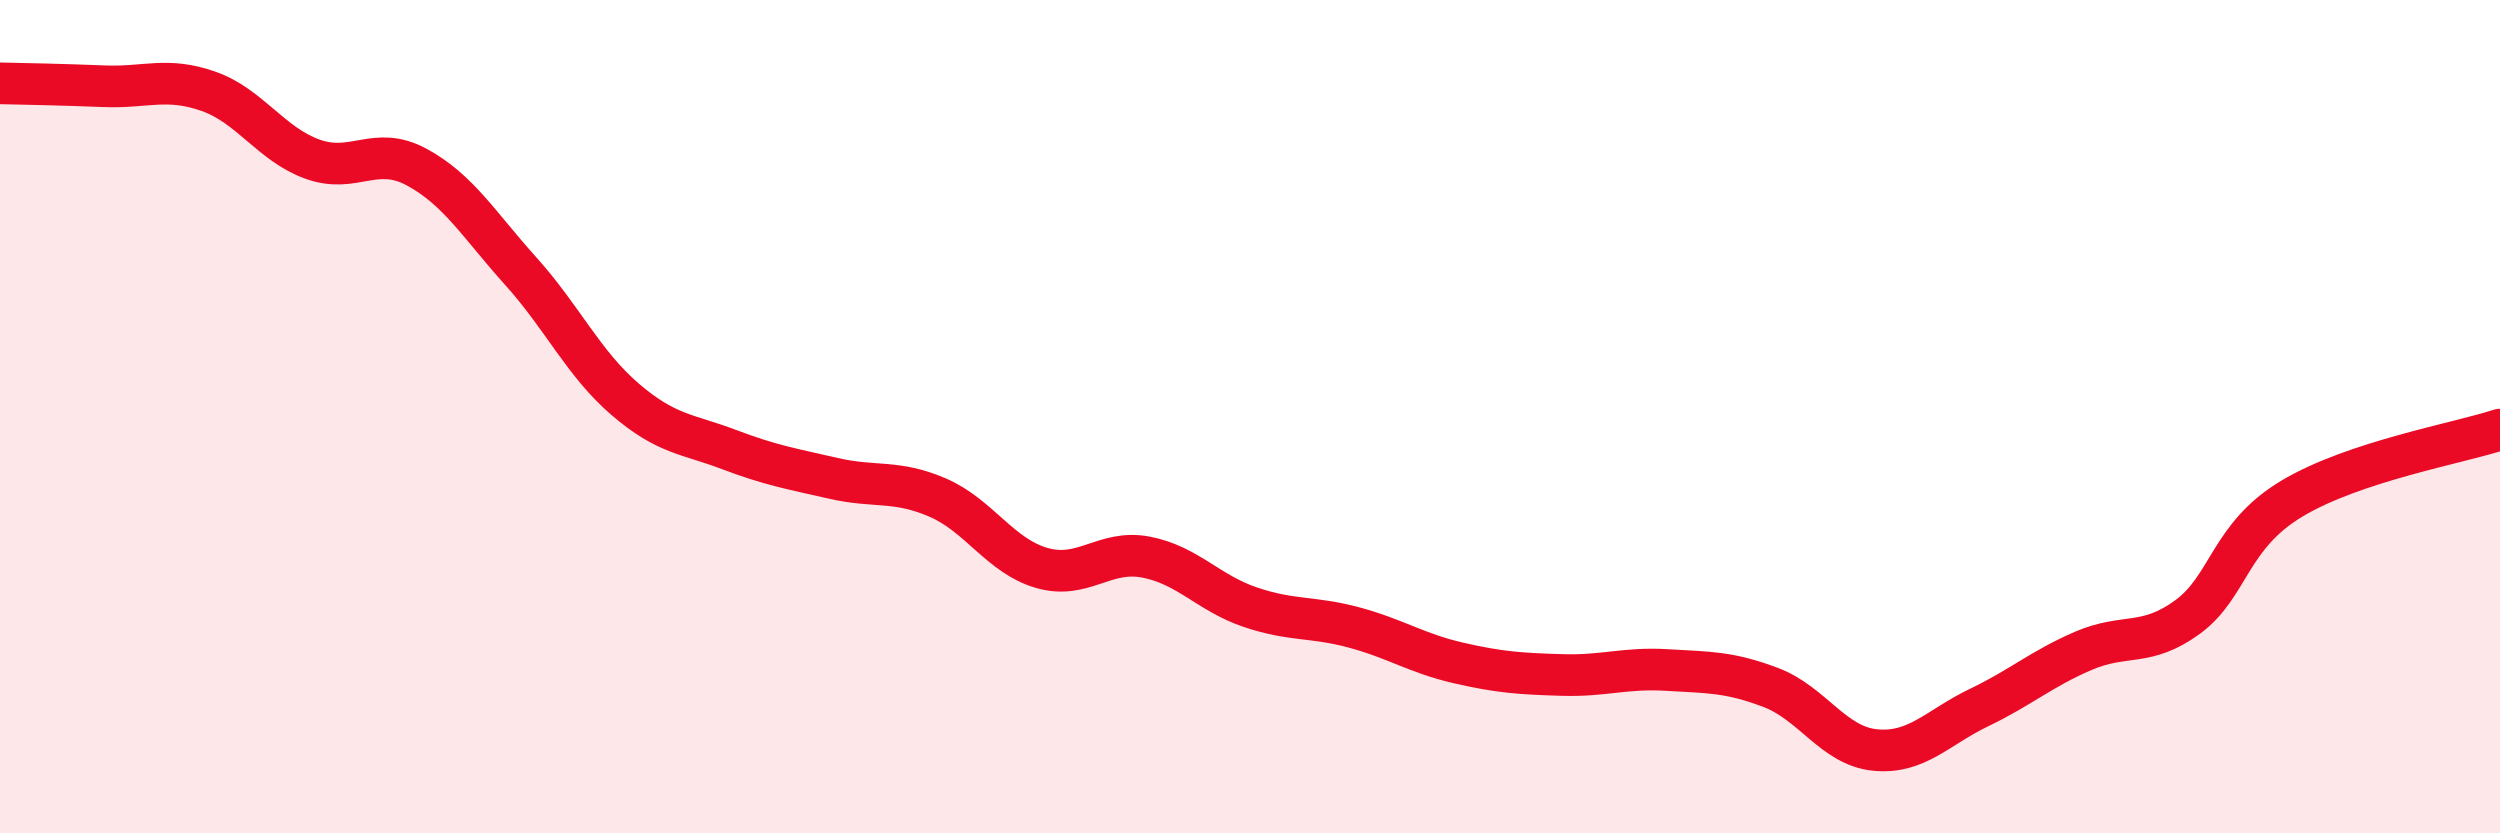
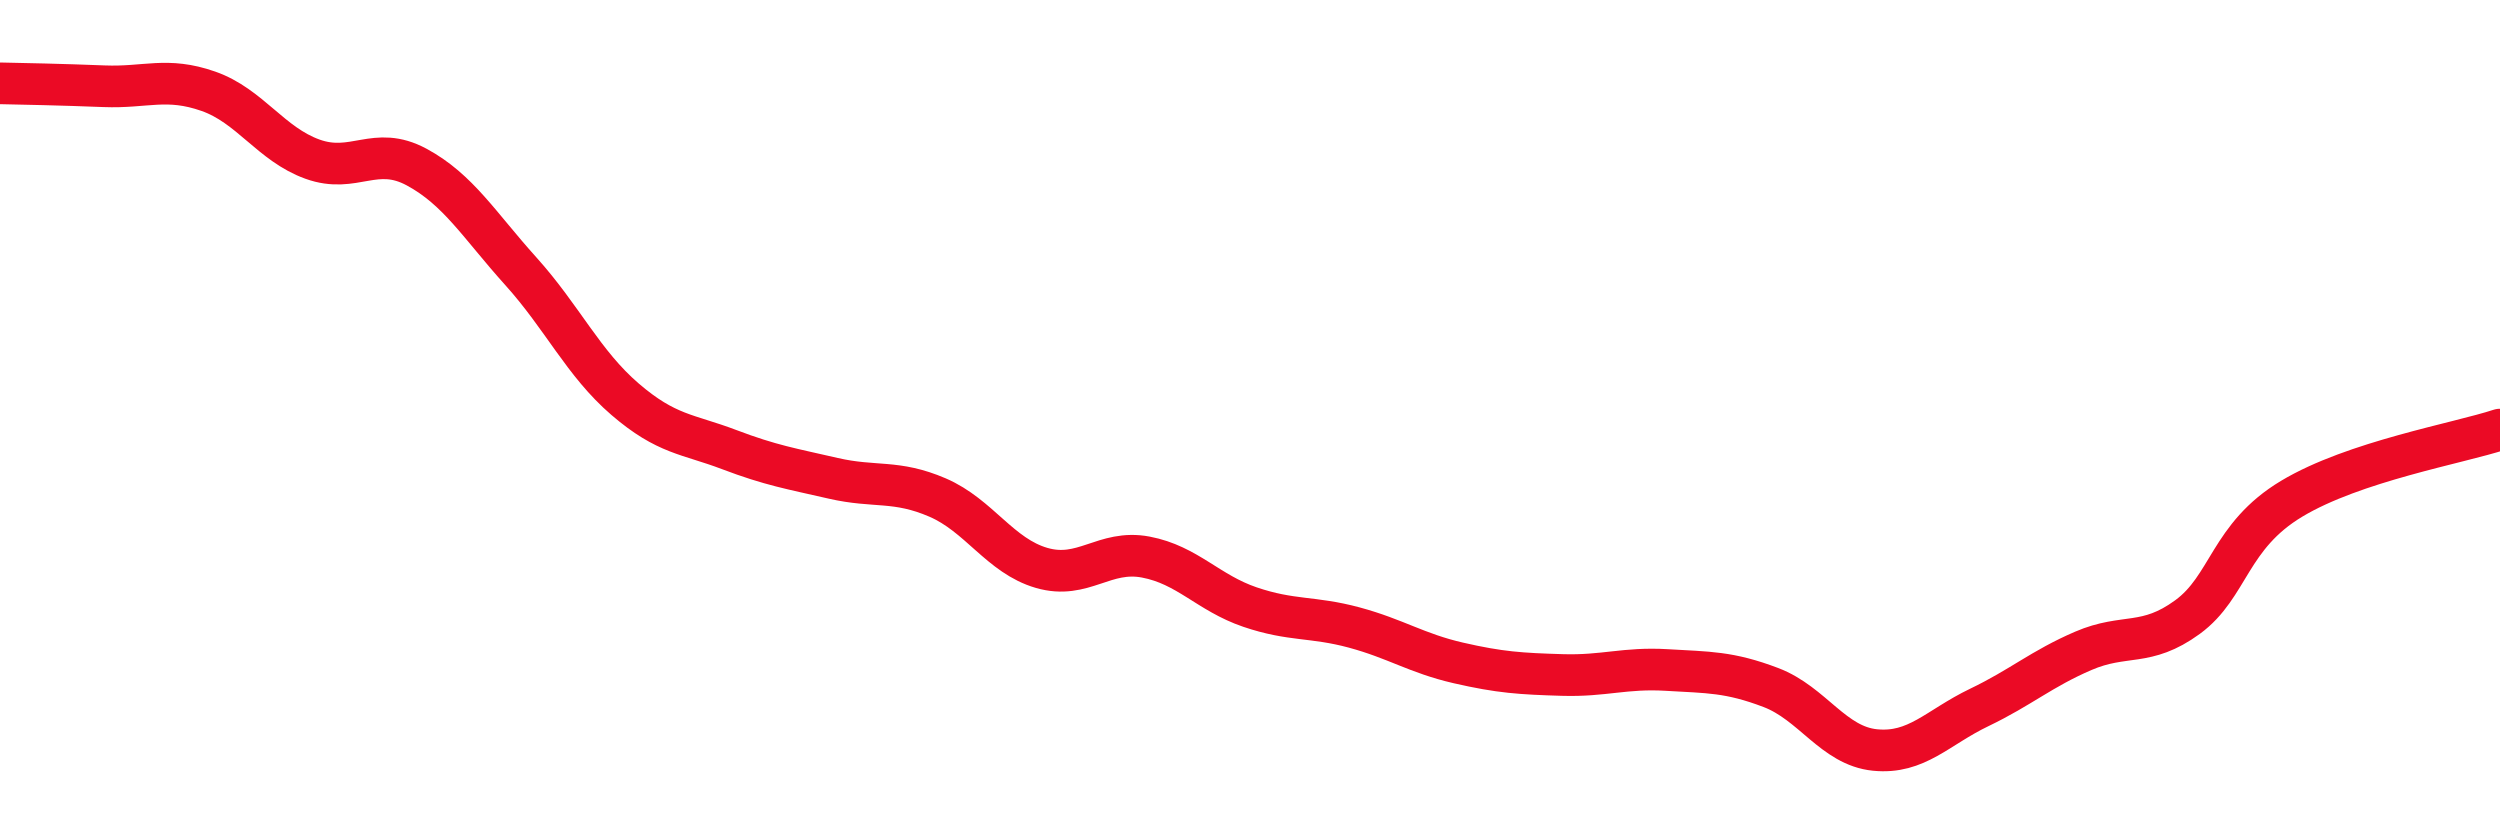
<svg xmlns="http://www.w3.org/2000/svg" width="60" height="20" viewBox="0 0 60 20">
-   <path d="M 0,2 C 0.5,2.01 1.5,2.03 2.5,2.07 C 3.5,2.11 4,1.84 5,2.19 C 6,2.54 6.5,3.46 7.5,3.82 C 8.5,4.18 9,3.47 10,4.01 C 11,4.55 11.5,5.4 12.5,6.51 C 13.5,7.62 14,8.72 15,9.58 C 16,10.44 16.5,10.41 17.5,10.79 C 18.5,11.17 19,11.25 20,11.48 C 21,11.71 21.5,11.51 22.5,11.94 C 23.5,12.37 24,13.34 25,13.63 C 26,13.92 26.5,13.18 27.5,13.37 C 28.5,13.56 29,14.23 30,14.57 C 31,14.91 31.5,14.79 32.5,15.06 C 33.5,15.33 34,15.68 35,15.91 C 36,16.14 36.5,16.17 37.5,16.2 C 38.5,16.23 39,16.02 40,16.08 C 41,16.14 41.5,16.12 42.5,16.5 C 43.5,16.88 44,17.9 45,18 C 46,18.1 46.5,17.46 47.5,16.98 C 48.5,16.5 49,16.05 50,15.62 C 51,15.19 51.5,15.54 52.5,14.81 C 53.5,14.08 53.5,12.87 55,11.97 C 56.5,11.07 59,10.64 60,10.31L60 20L0 20Z" fill="#EB0A25" opacity="0.1" stroke-linecap="round" stroke-linejoin="round" />
  <path d="M 0,2 C 0.5,2.01 1.5,2.03 2.5,2.07 C 3.5,2.11 4,1.84 5,2.19 C 6,2.54 6.5,3.46 7.5,3.82 C 8.5,4.18 9,3.47 10,4.01 C 11,4.55 11.5,5.4 12.5,6.51 C 13.5,7.62 14,8.72 15,9.58 C 16,10.44 16.5,10.41 17.5,10.79 C 18.5,11.17 19,11.25 20,11.48 C 21,11.71 21.5,11.51 22.5,11.94 C 23.5,12.37 24,13.34 25,13.63 C 26,13.92 26.5,13.18 27.5,13.37 C 28.5,13.56 29,14.23 30,14.57 C 31,14.91 31.5,14.79 32.5,15.06 C 33.5,15.33 34,15.68 35,15.91 C 36,16.14 36.5,16.17 37.5,16.2 C 38.5,16.23 39,16.02 40,16.08 C 41,16.14 41.5,16.12 42.5,16.5 C 43.5,16.88 44,17.9 45,18 C 46,18.1 46.5,17.46 47.5,16.98 C 48.5,16.5 49,16.05 50,15.62 C 51,15.19 51.5,15.54 52.5,14.81 C 53.5,14.08 53.5,12.87 55,11.97 C 56.5,11.07 59,10.64 60,10.31" stroke="#EB0A25" stroke-width="1" fill="none" stroke-linecap="round" stroke-linejoin="round" />
</svg>